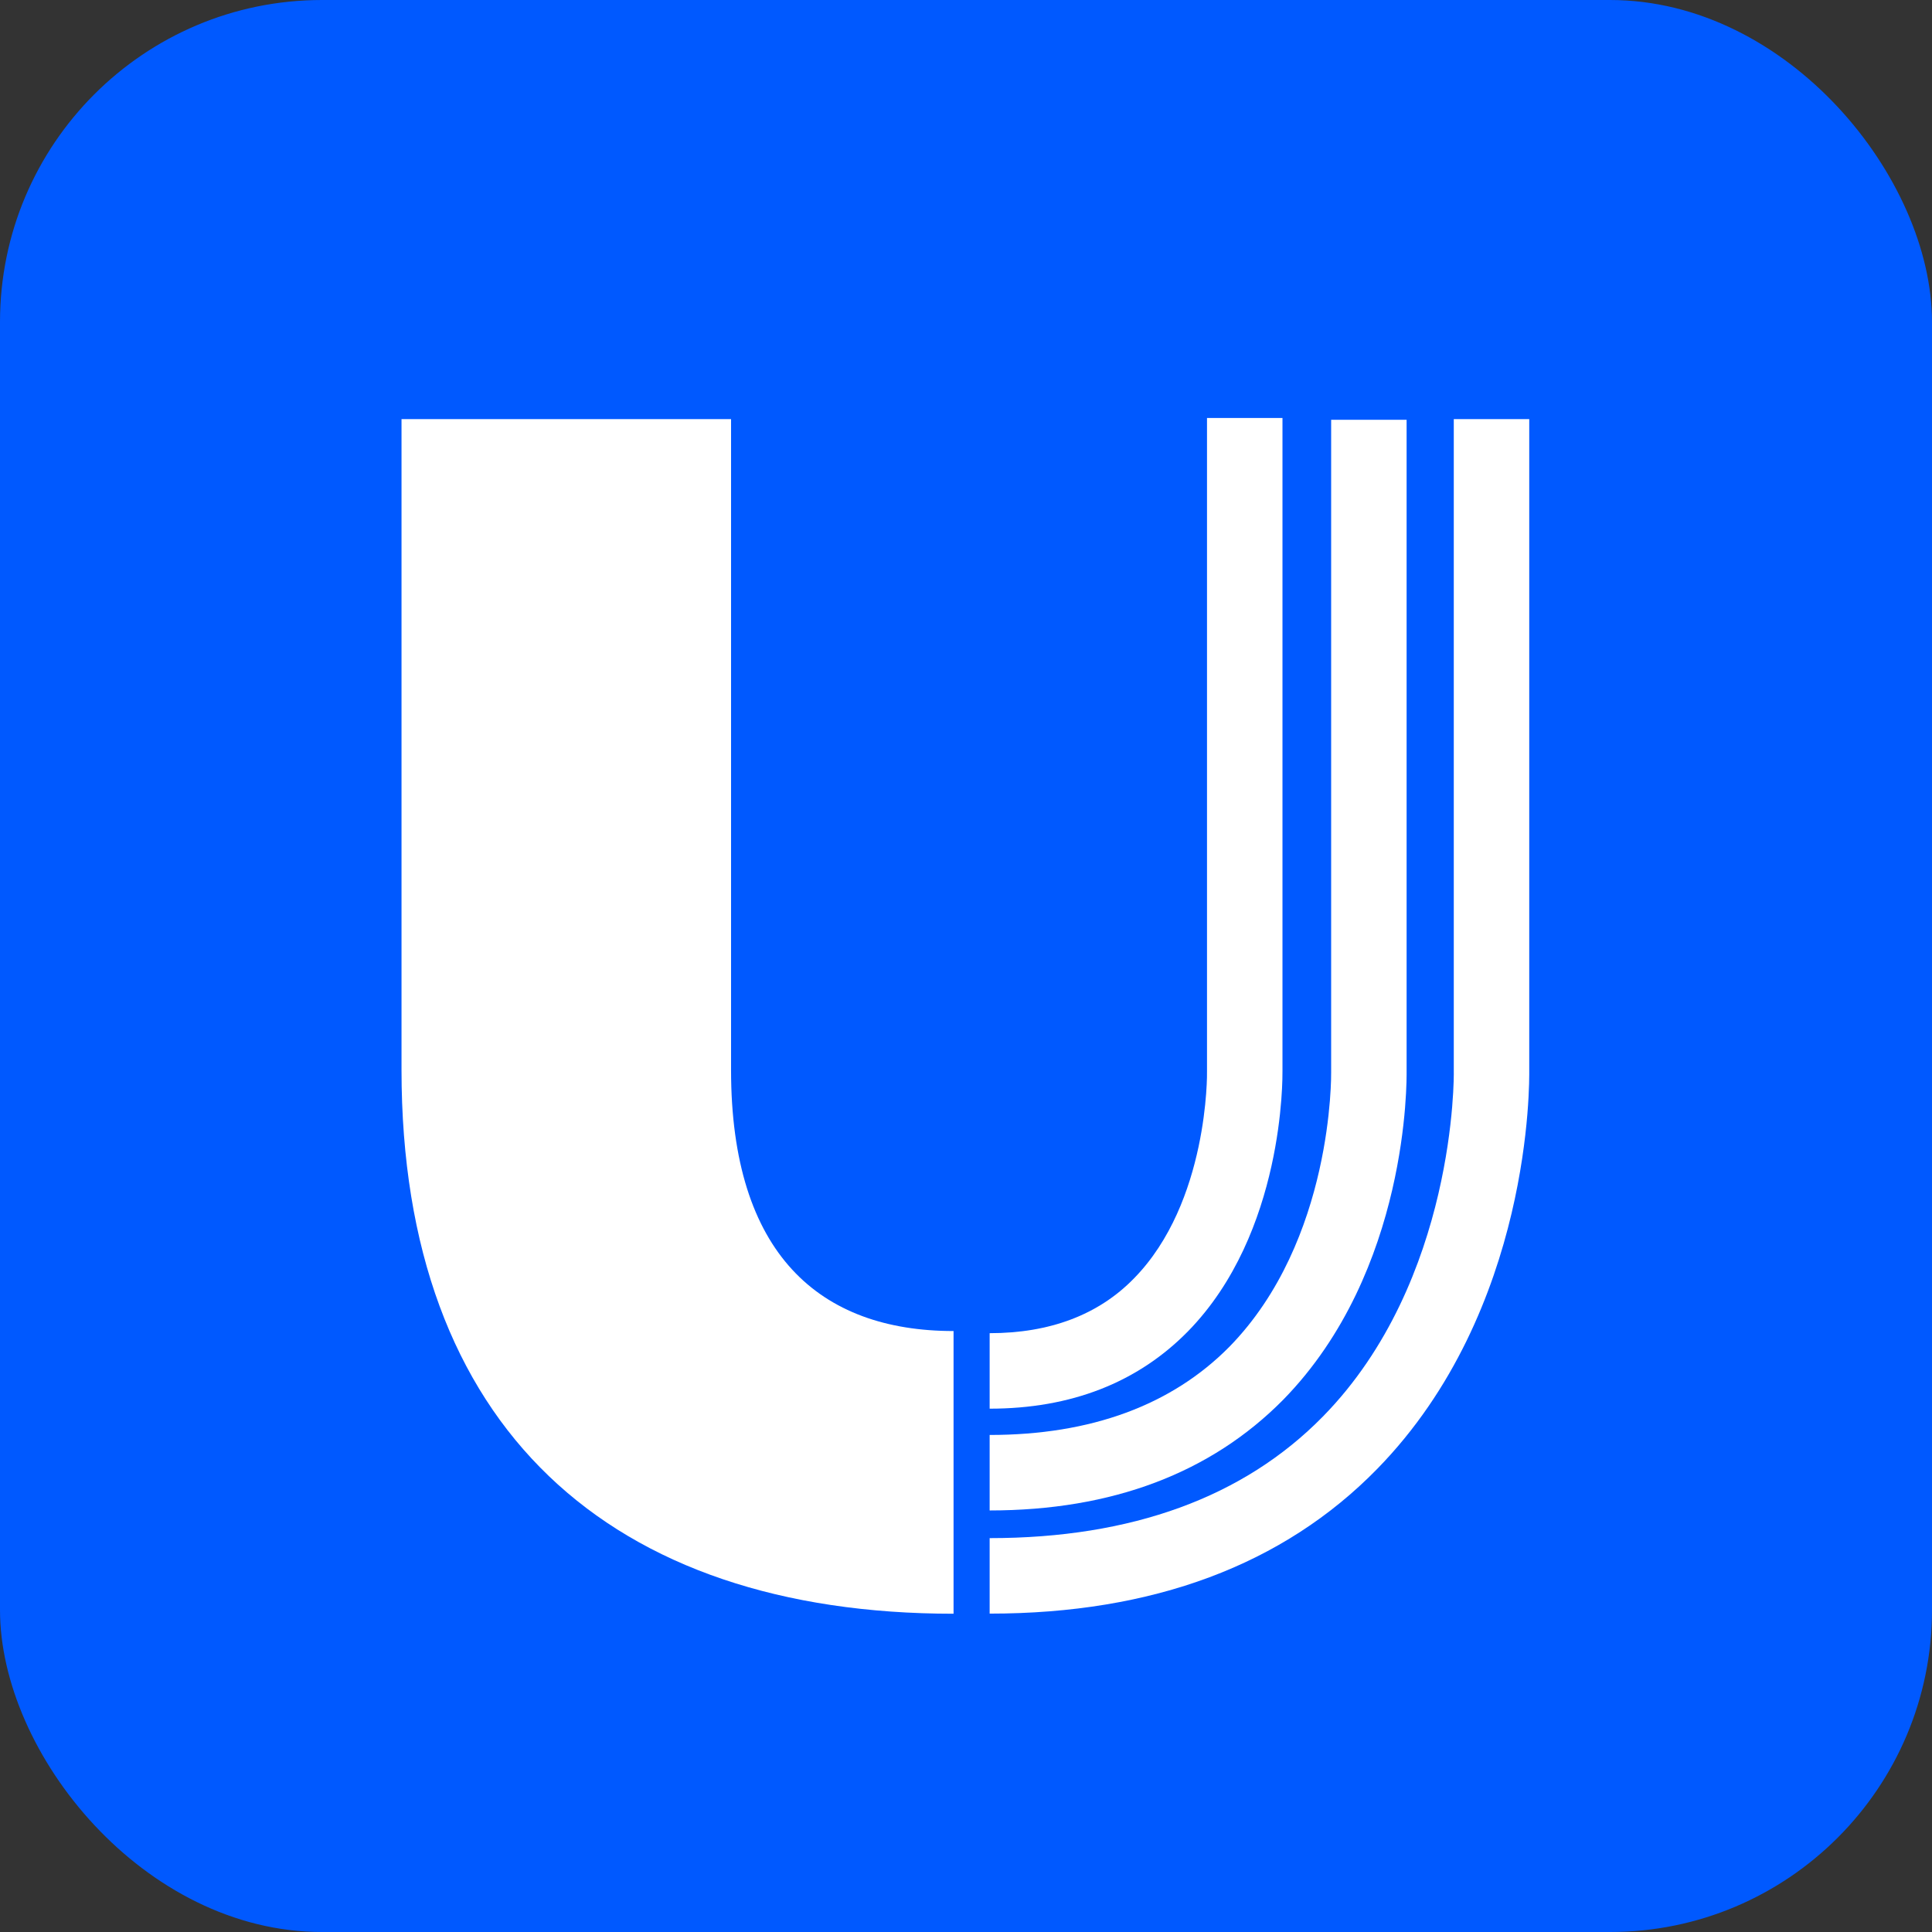
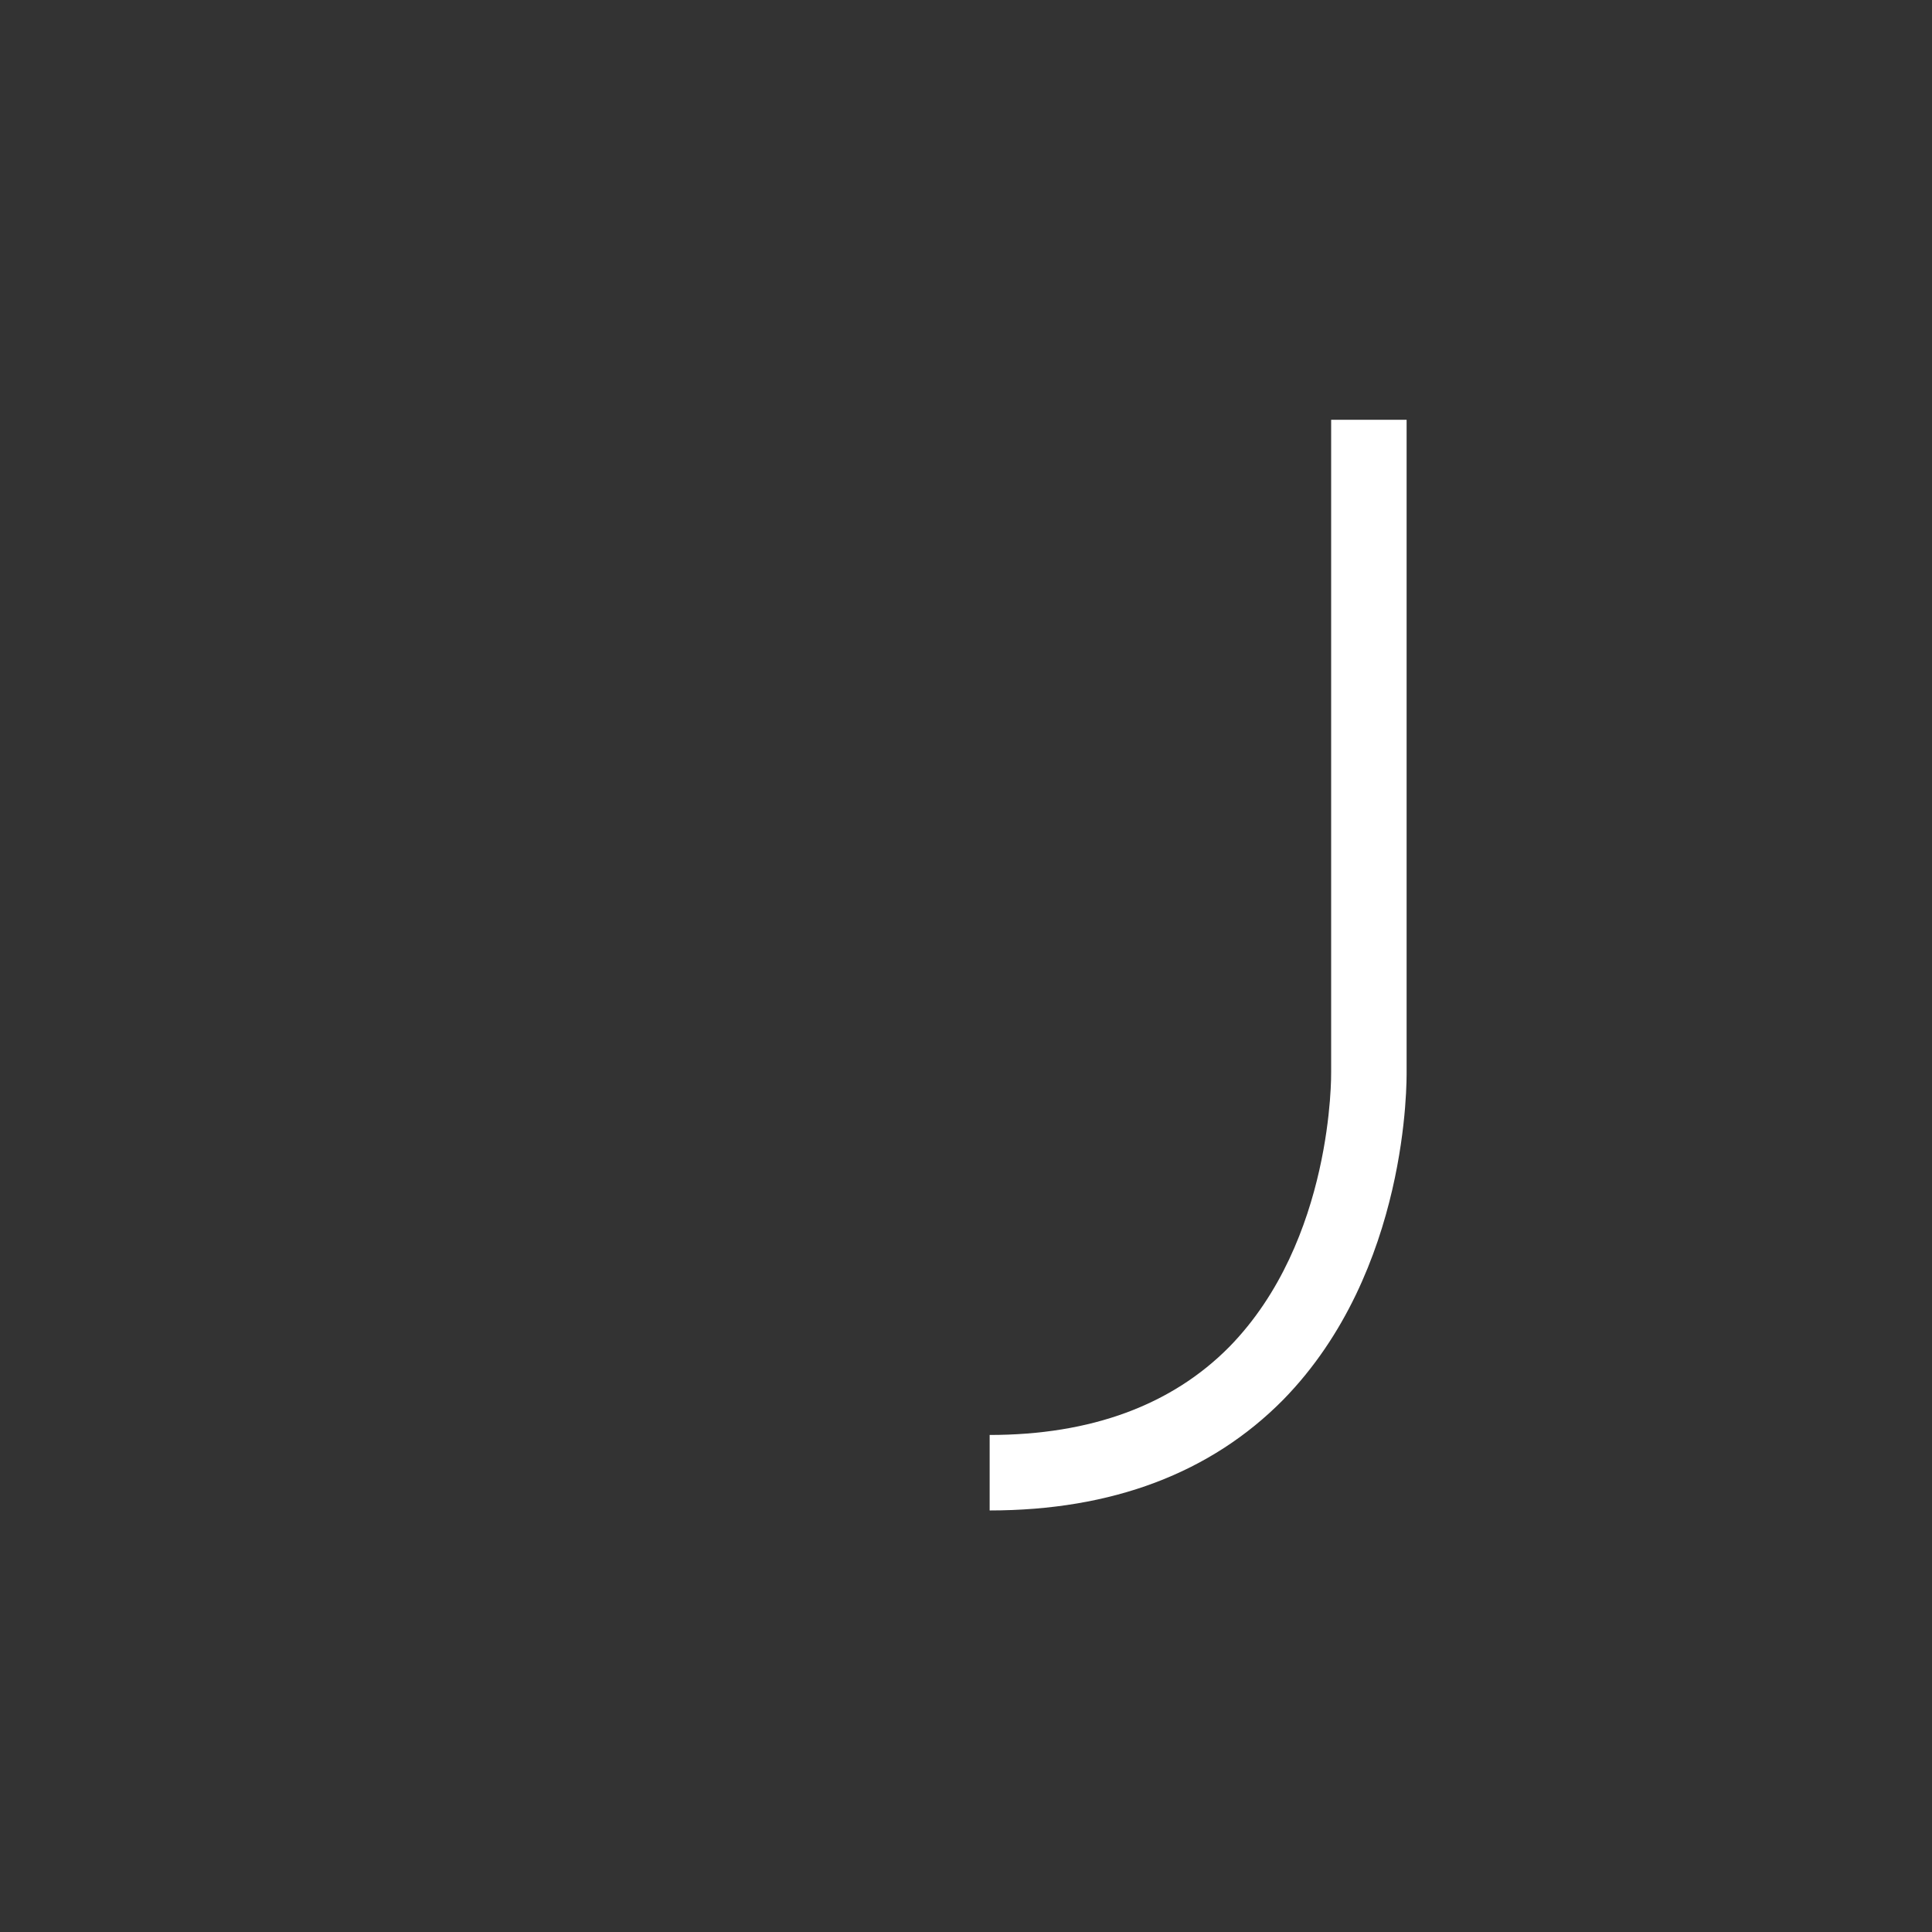
<svg xmlns="http://www.w3.org/2000/svg" width="120" height="120" viewBox="0 0 120 120" fill="none">
  <rect x="0" y="0" width="120" height="120" fill="#333333" stroke="none" />
-   <rect width="120" height="120" rx="20" fill="#0059FF" />
-   <path d="M59.227 82.673C50.915 82.673 45.407 77.891 45.407 66.458V26.033H24.939V66.458C24.939 88.698 37.923 100.232 59.227 100.232V82.673Z" fill="white" />
-   <path d="M61.469 87.495V82.806C65.211 82.806 68.227 81.665 70.43 79.407C75.071 74.679 74.977 66.63 74.969 66.544V25.963H79.657V66.505C79.657 66.872 79.782 76.57 73.782 82.697C70.657 85.877 66.516 87.495 61.469 87.495Z" fill="white" />
  <path d="M61.469 93.817V89.128C67.766 89.128 72.774 87.276 76.352 83.658C82.828 77.047 82.68 66.692 82.68 66.591V26.073H87.367V66.544C87.367 66.997 87.539 78.93 79.703 86.94C75.211 91.488 69.079 93.817 61.469 93.817Z" fill="white" />
-   <path d="M61.469 100.225V95.536C70.29 95.536 77.25 92.996 82.164 87.987C90.453 79.539 90.305 66.677 90.297 66.552V26.033H94.984V66.505C94.984 67.052 95.203 81.352 85.539 91.238C79.711 97.2 71.61 100.225 61.469 100.225Z" fill="white" />
</svg>